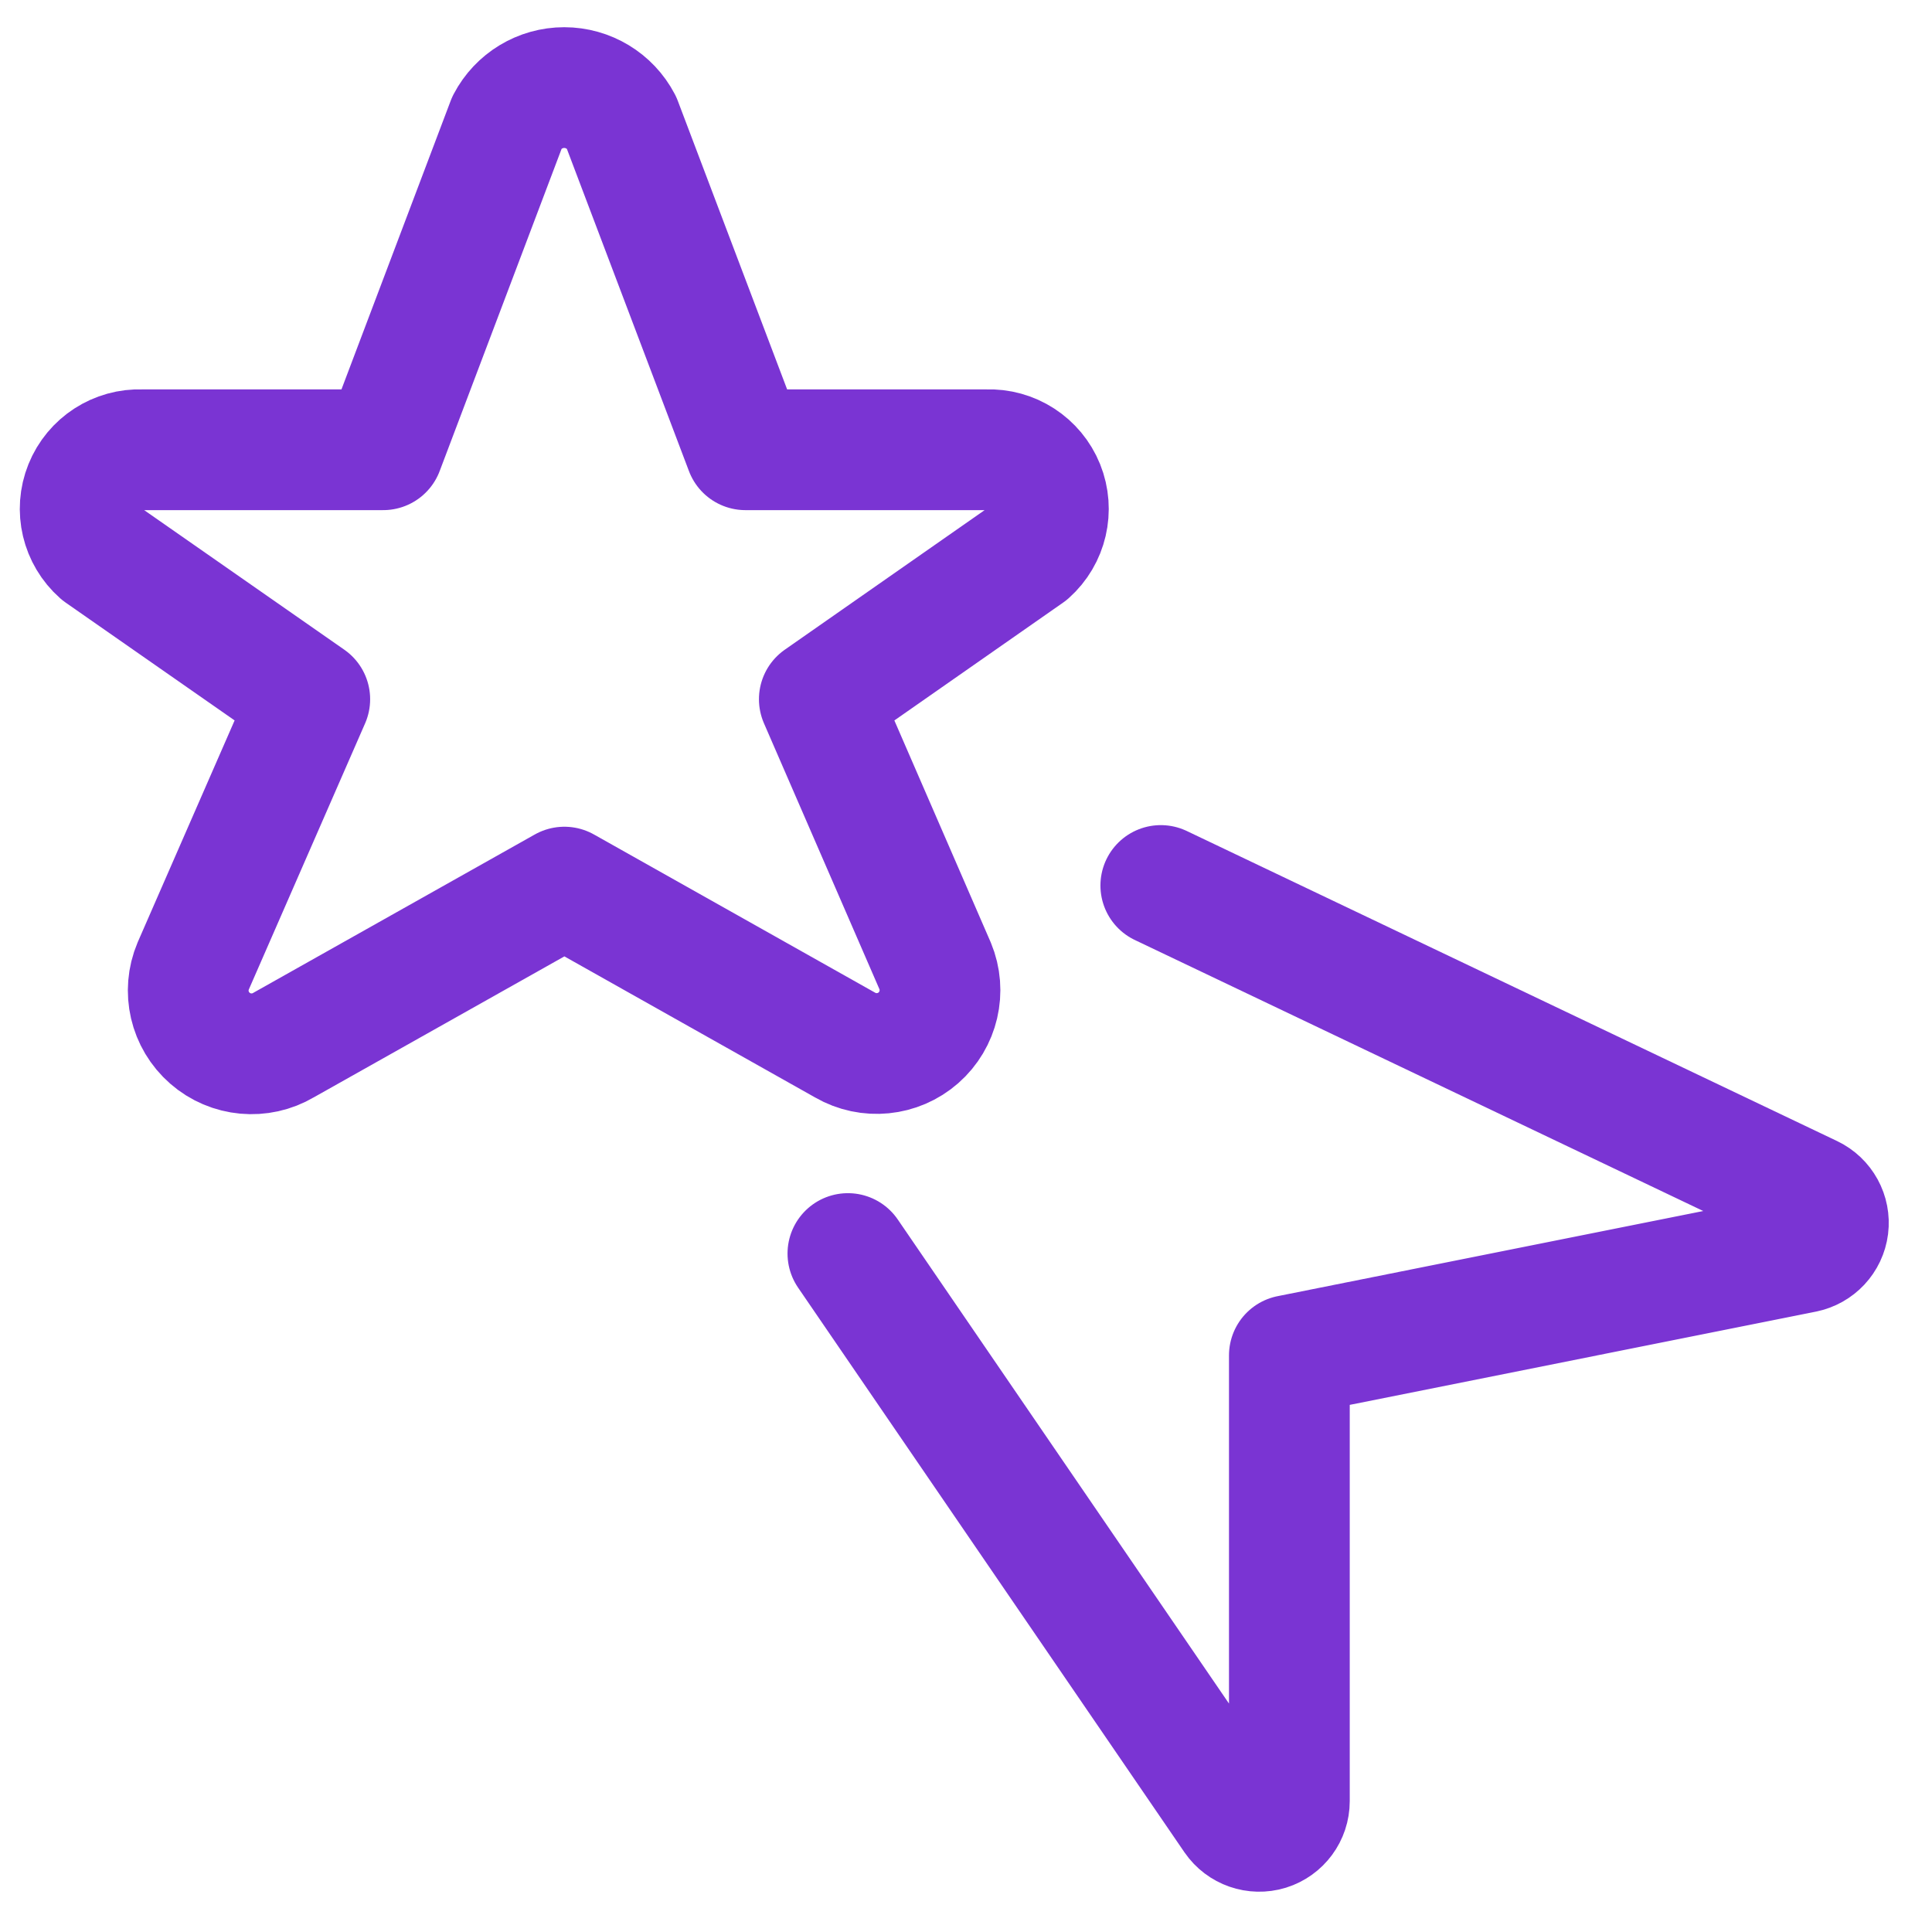
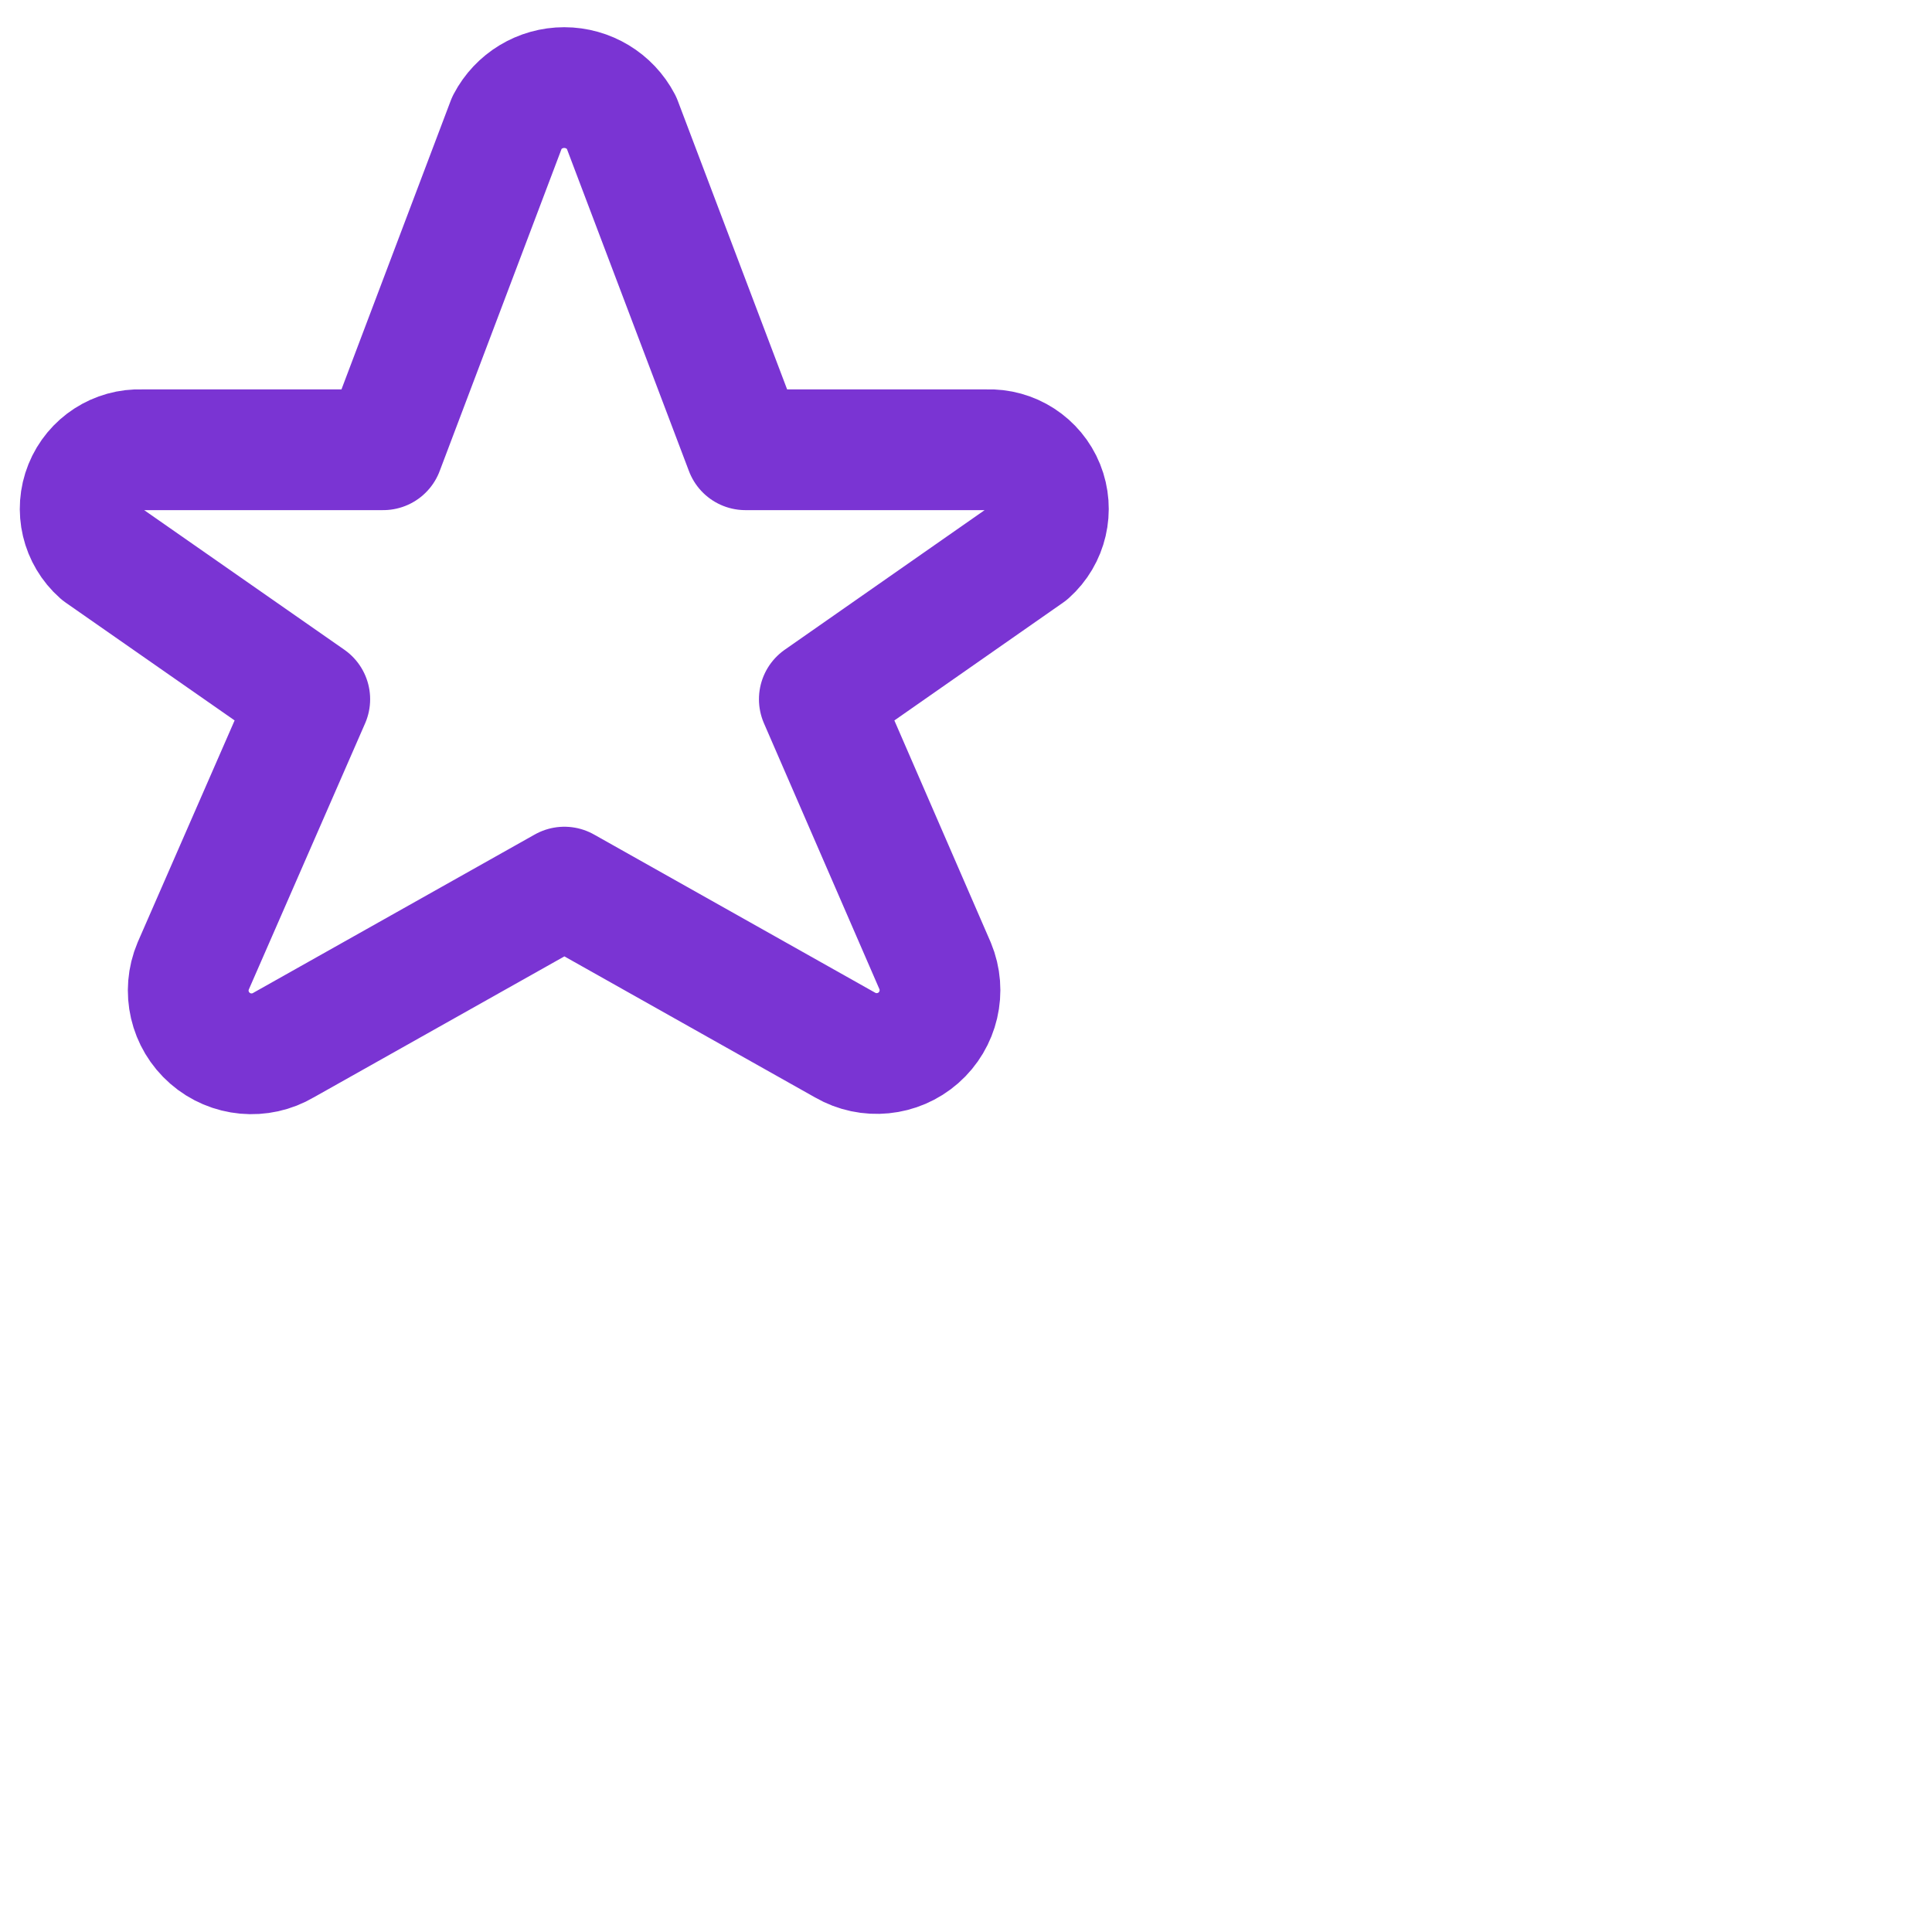
<svg xmlns="http://www.w3.org/2000/svg" width="24" height="24" viewBox="0 0 24 24" fill="none">
  <path fill-rule="evenodd" clip-rule="evenodd" d="M7.718 1.517L9.26 5.587H12.26C12.57 5.575 12.854 5.759 12.97 6.046C13.086 6.334 13.009 6.664 12.778 6.87L10.178 8.686L11.617 12C11.746 12.311 11.662 12.67 11.409 12.892C11.156 13.114 10.789 13.15 10.498 12.982L7.011 11.02L3.525 12.981C3.233 13.154 2.863 13.12 2.608 12.897C2.352 12.674 2.268 12.313 2.4 12L3.848 8.686L1.244 6.87C1.011 6.664 0.933 6.335 1.049 6.047C1.165 5.759 1.449 5.575 1.76 5.587H4.76L6.3 1.517C6.438 1.253 6.711 1.088 7.009 1.088C7.306 1.088 7.58 1.253 7.718 1.517Z" stroke="#7A34D3" stroke-width="1.5" stroke-linecap="round" stroke-linejoin="round" />
-   <path d="M14.42 11L22.499 14.852C22.645 14.922 22.73 15.077 22.71 15.237C22.69 15.397 22.569 15.526 22.411 15.558L16.017 16.837V22.375C16.017 22.539 15.91 22.684 15.753 22.733C15.596 22.781 15.426 22.722 15.333 22.587L10.533 15.572" stroke="#7A34D3" stroke-width="1.5" stroke-linecap="round" stroke-linejoin="round" />
</svg>